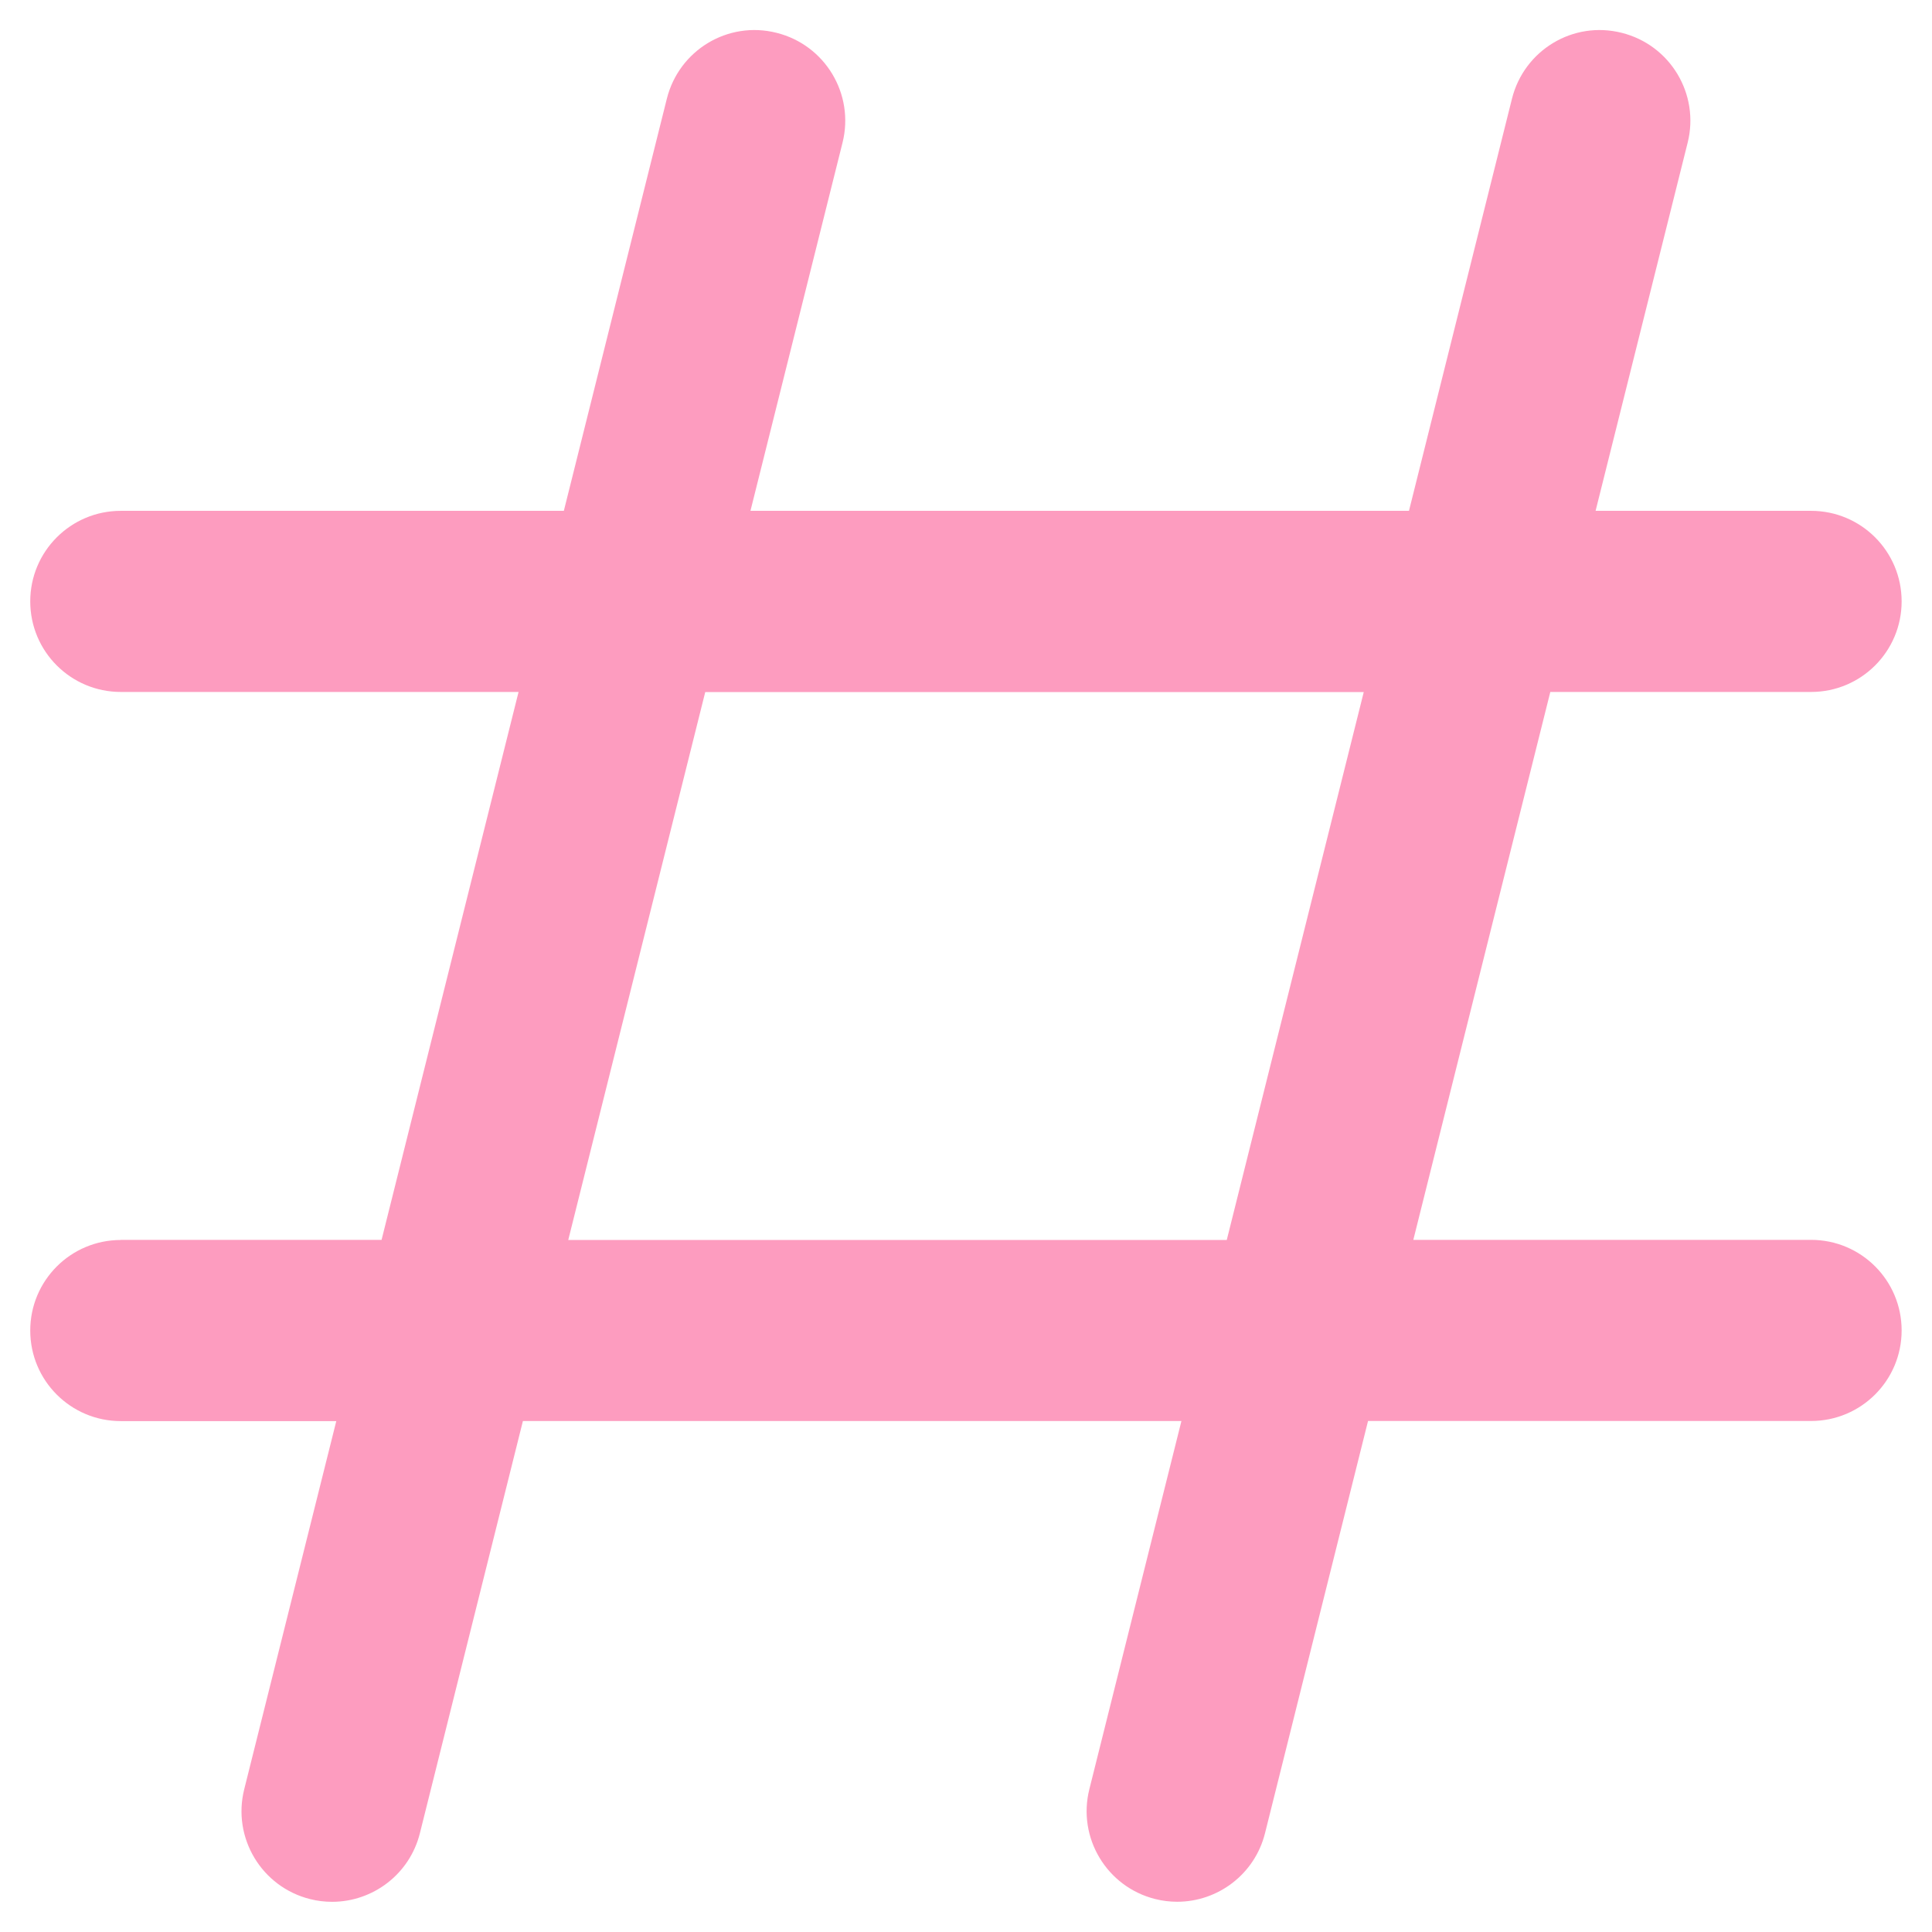
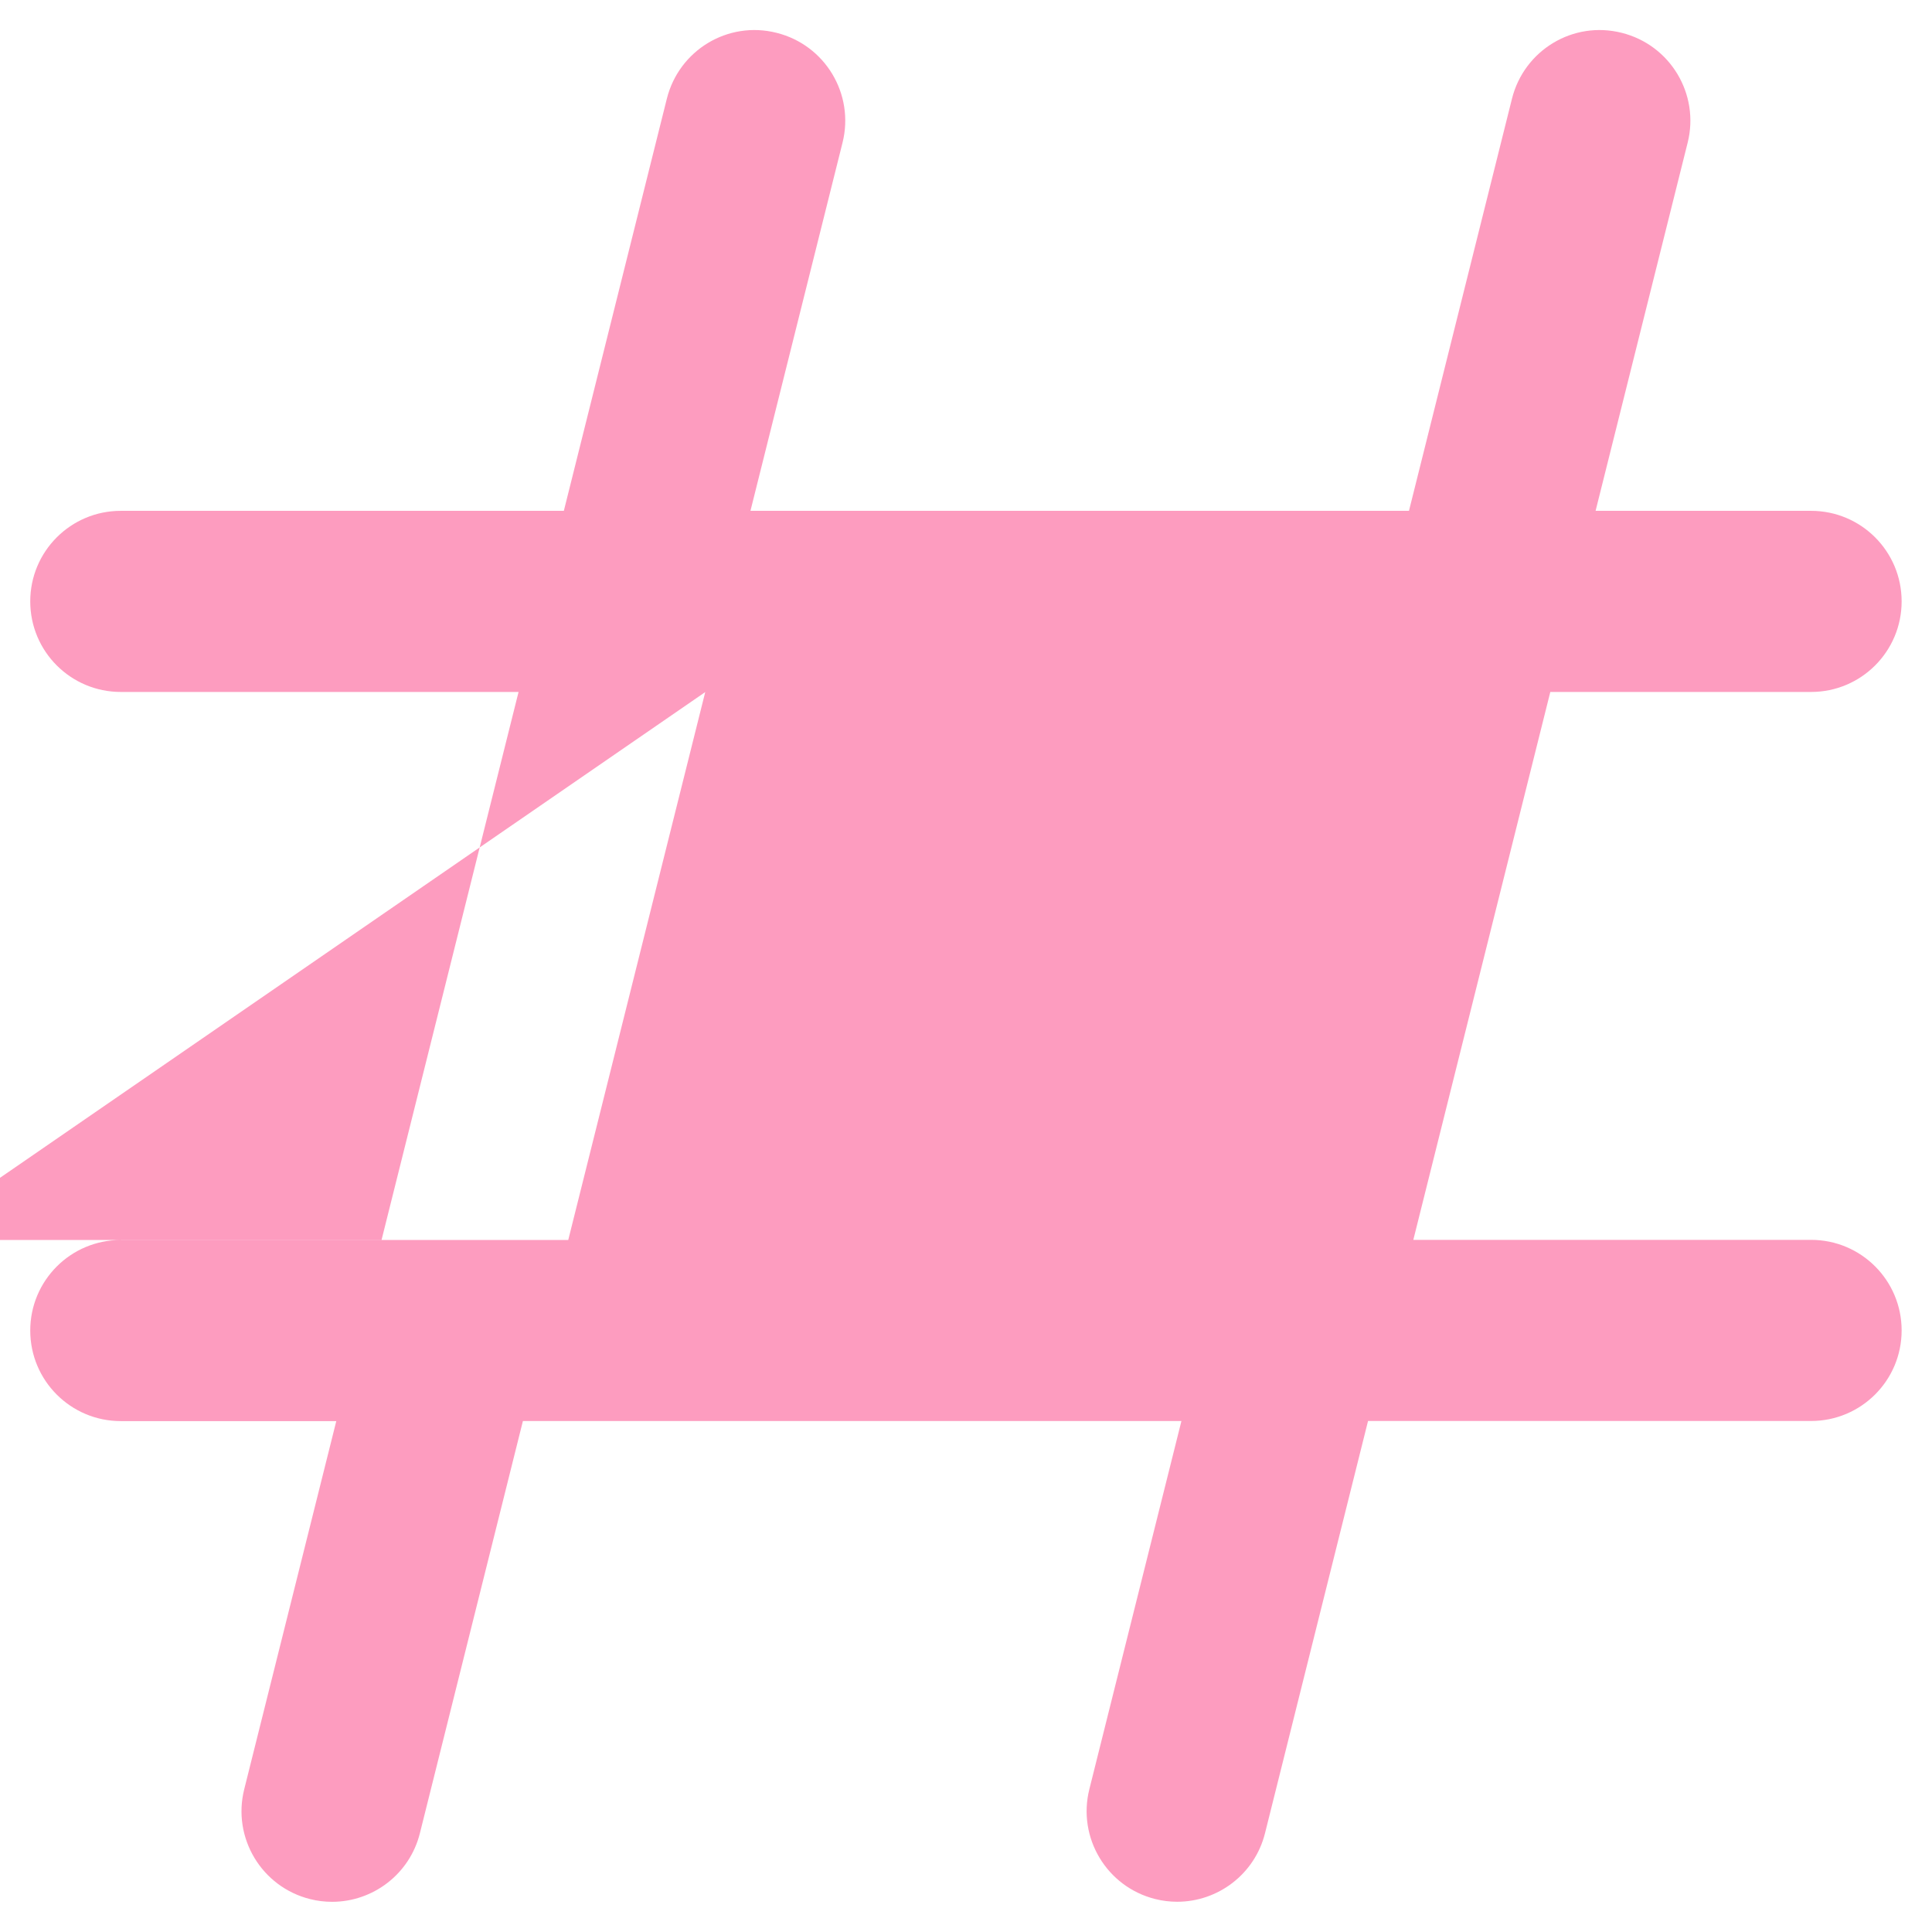
<svg xmlns="http://www.w3.org/2000/svg" id="Layer_2" enable-background="new 0 0 32 32" height="512" viewBox="0 0 32 32" width="512">
-   <path d="m2.001 20.538c-.829 0-1.5.671-1.5 1.5 0 .829.671 1.5 1.5 1.5h3.569l-1.525 6.098c-.201.804.288 1.618 1.091 1.819.122.031.245.045.365.045.672 0 1.284-.455 1.454-1.137l1.706-6.826h10.907l-1.525 6.098c-.201.804.288 1.618 1.091 1.819.122.031.245.045.365.045.672 0 1.284-.455 1.454-1.137l1.706-6.826h7.338c.829 0 1.5-.671 1.5-1.5 0-.829-.671-1.5-1.5-1.5h-6.588l2.269-9.075h4.319c.829 0 1.5-.671 1.5-1.5 0-.829-.671-1.5-1.5-1.5h-3.569l1.525-6.098c.201-.804-.288-1.618-1.091-1.819-.808-.205-1.618.288-1.819 1.091l-1.706 6.826h-10.907l1.525-6.098c.201-.804-.288-1.618-1.091-1.819-.808-.205-1.618.288-1.819 1.091l-1.706 6.826h-7.338c-.829 0-1.5.671-1.5 1.5 0 .829.671 1.5 1.5 1.5h6.588l-2.269 9.075h-4.319zm9.68-9.075h10.907l-2.269 9.075h-10.907z" fill="#fd9cbf" opacity="1" original-fill="#000000" />
+   <path d="m2.001 20.538c-.829 0-1.5.671-1.5 1.5 0 .829.671 1.5 1.5 1.5h3.569l-1.525 6.098c-.201.804.288 1.618 1.091 1.819.122.031.245.045.365.045.672 0 1.284-.455 1.454-1.137l1.706-6.826h10.907l-1.525 6.098c-.201.804.288 1.618 1.091 1.819.122.031.245.045.365.045.672 0 1.284-.455 1.454-1.137l1.706-6.826h7.338c.829 0 1.5-.671 1.5-1.5 0-.829-.671-1.5-1.5-1.5h-6.588l2.269-9.075h4.319c.829 0 1.5-.671 1.5-1.5 0-.829-.671-1.5-1.5-1.5h-3.569l1.525-6.098c.201-.804-.288-1.618-1.091-1.819-.808-.205-1.618.288-1.819 1.091l-1.706 6.826h-10.907l1.525-6.098c.201-.804-.288-1.618-1.091-1.819-.808-.205-1.618.288-1.819 1.091l-1.706 6.826h-7.338c-.829 0-1.5.671-1.5 1.5 0 .829.671 1.5 1.5 1.5h6.588l-2.269 9.075h-4.319zm9.68-9.075l-2.269 9.075h-10.907z" fill="#fd9cbf" opacity="1" original-fill="#000000" />
</svg>